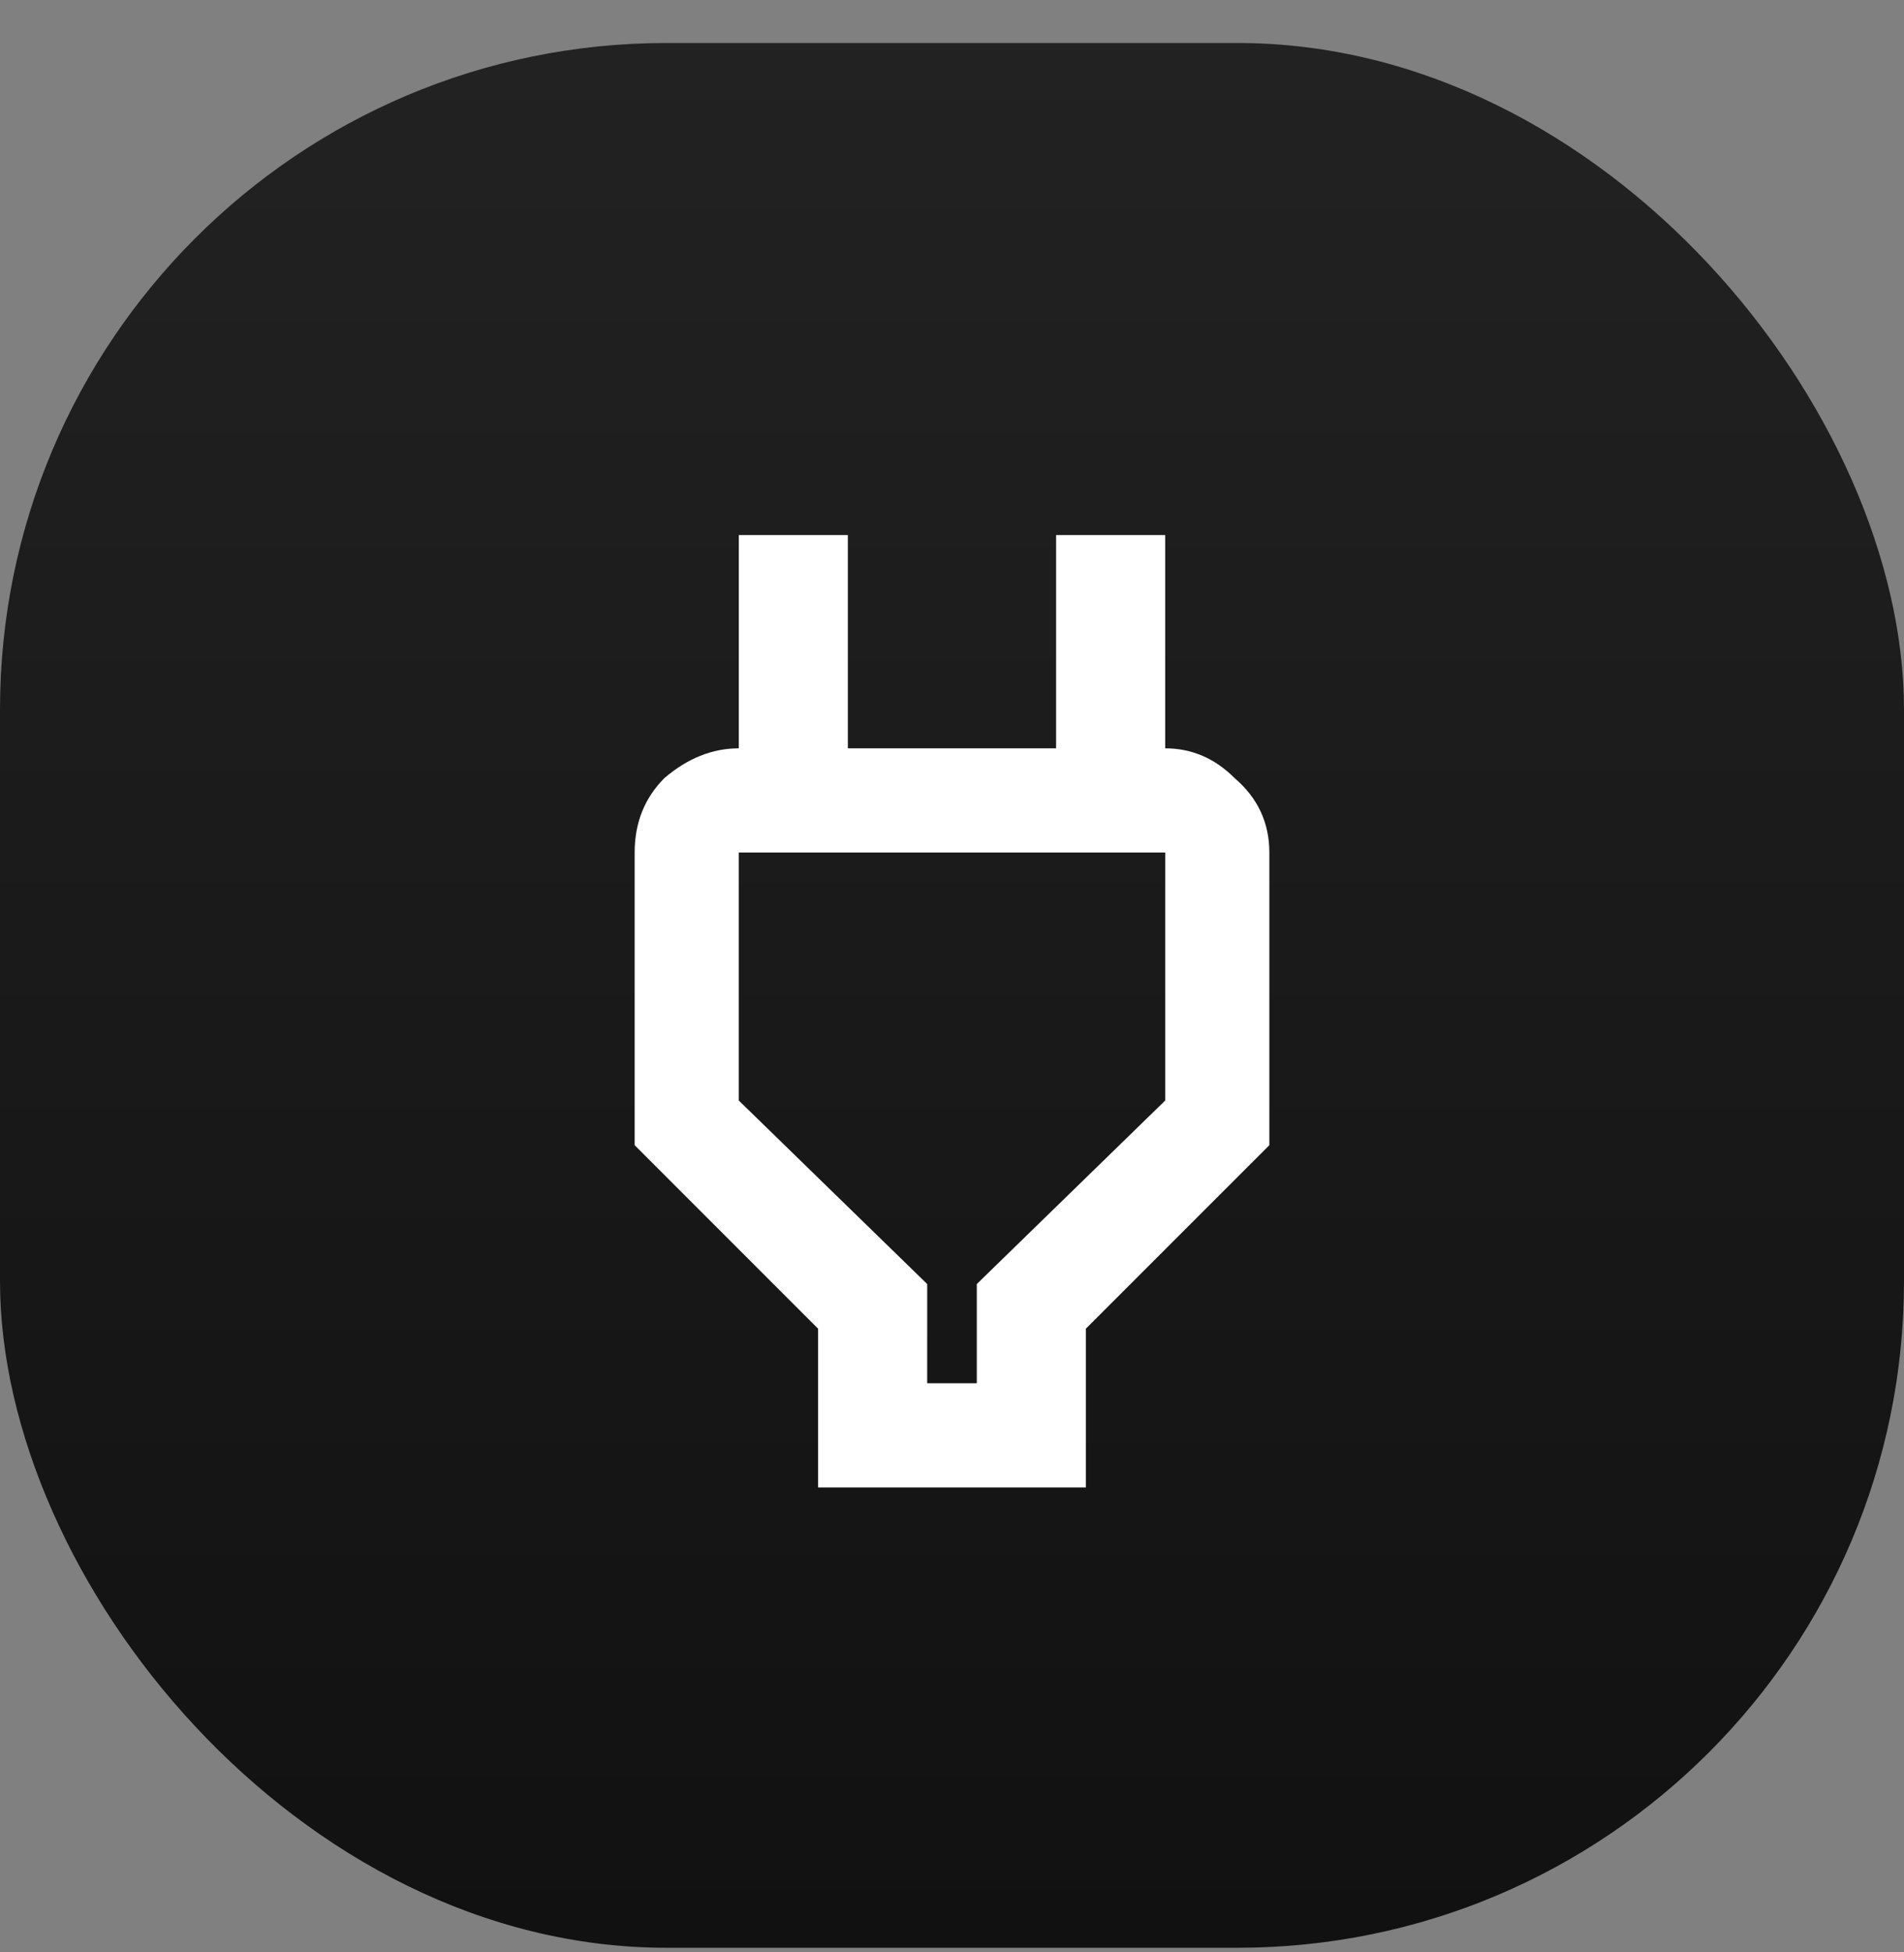
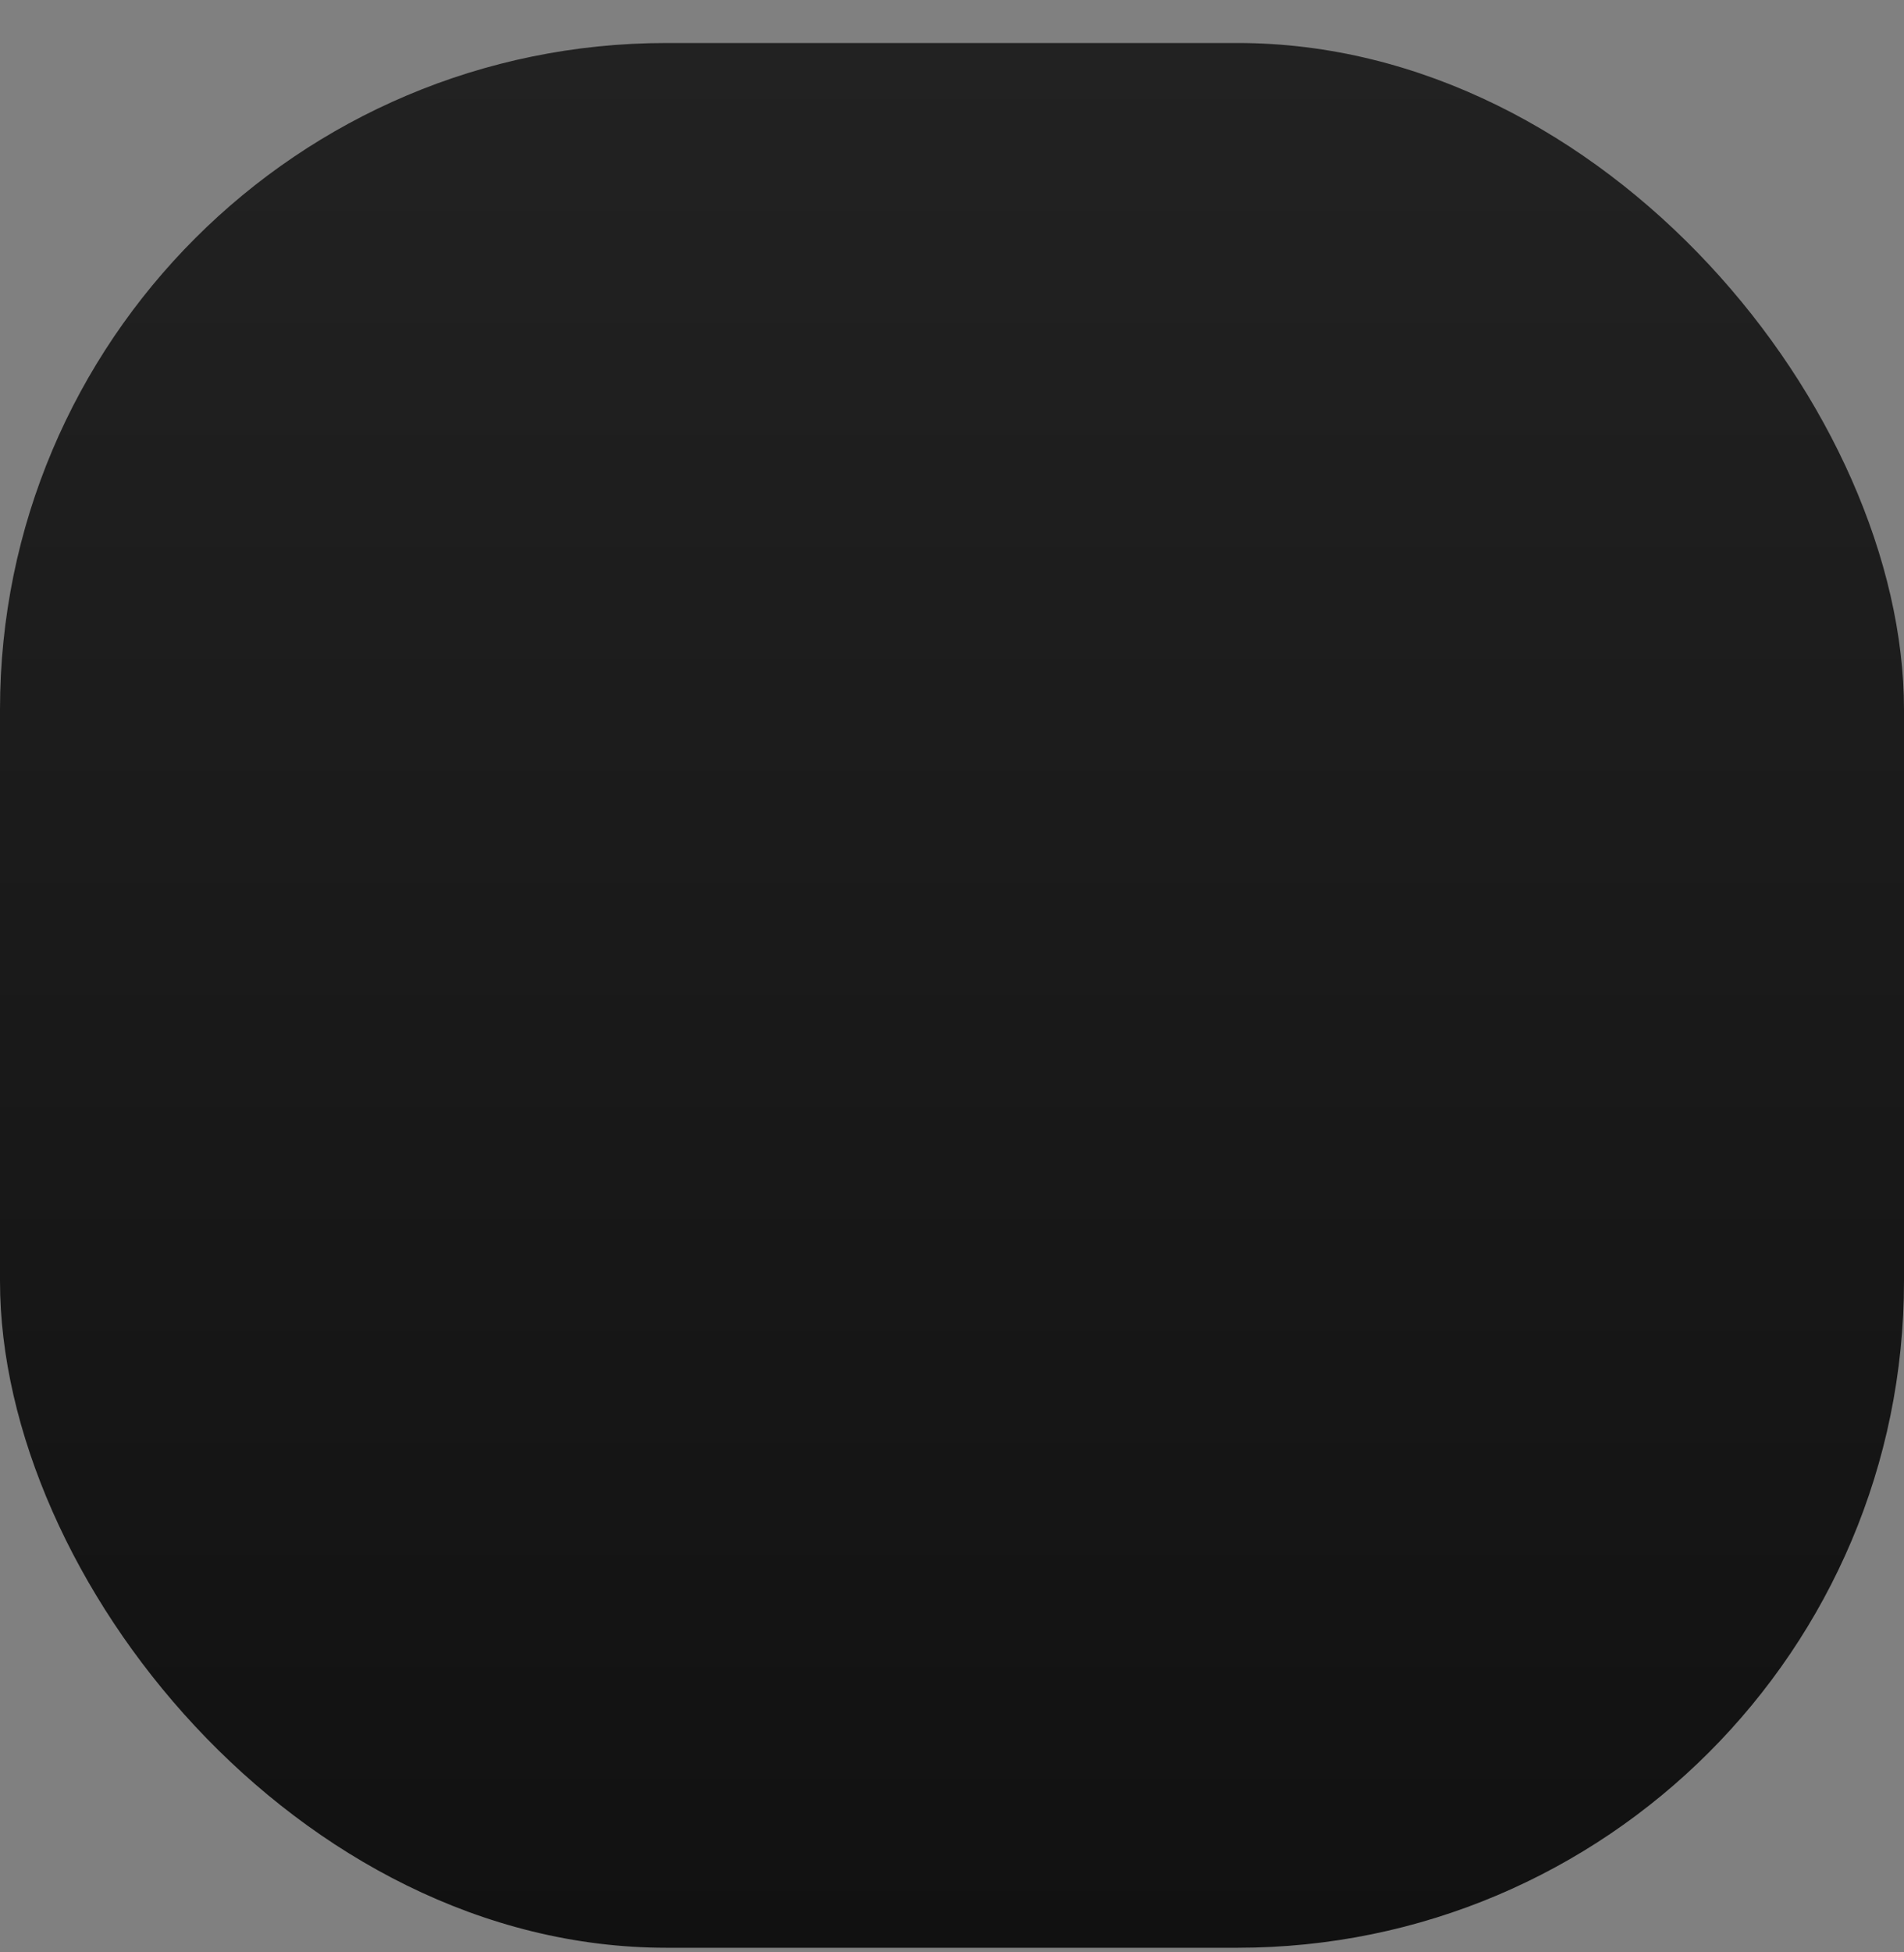
<svg xmlns="http://www.w3.org/2000/svg" width="40" height="41" viewBox="0 0 40 41" fill="none">
  <rect x="0" y="0" width="40" height="41" fill="#808080" stroke="none" />
  <rect y="0.903" width="40" height="40" rx="14" fill="url(#paint0_linear_1894_11582)" />
-   <path d="M22.187 11.236H24.479V15.715C25.035 15.715 25.521 15.924 25.937 16.34C26.424 16.757 26.667 17.278 26.667 17.903V24.049L22.812 27.903V31.236H17.187V27.903L13.333 24.049V17.903C13.333 17.278 13.542 16.757 13.958 16.34C14.444 15.924 14.965 15.715 15.521 15.715V11.236H17.812V15.715H22.187V11.236ZM24.479 23.111V17.903H15.521V23.111L19.479 26.965V29.049H20.521V26.965L24.479 23.111Z" fill="white" />
  <defs>
    <linearGradient id="paint0_linear_1894_11582" x1="20" y1="0.903" x2="20" y2="40.903" gradientUnits="userSpaceOnUse">
      <stop stop-color="#222222" />
      <stop offset="1" stop-color="#111111" />
    </linearGradient>
  </defs>
</svg>